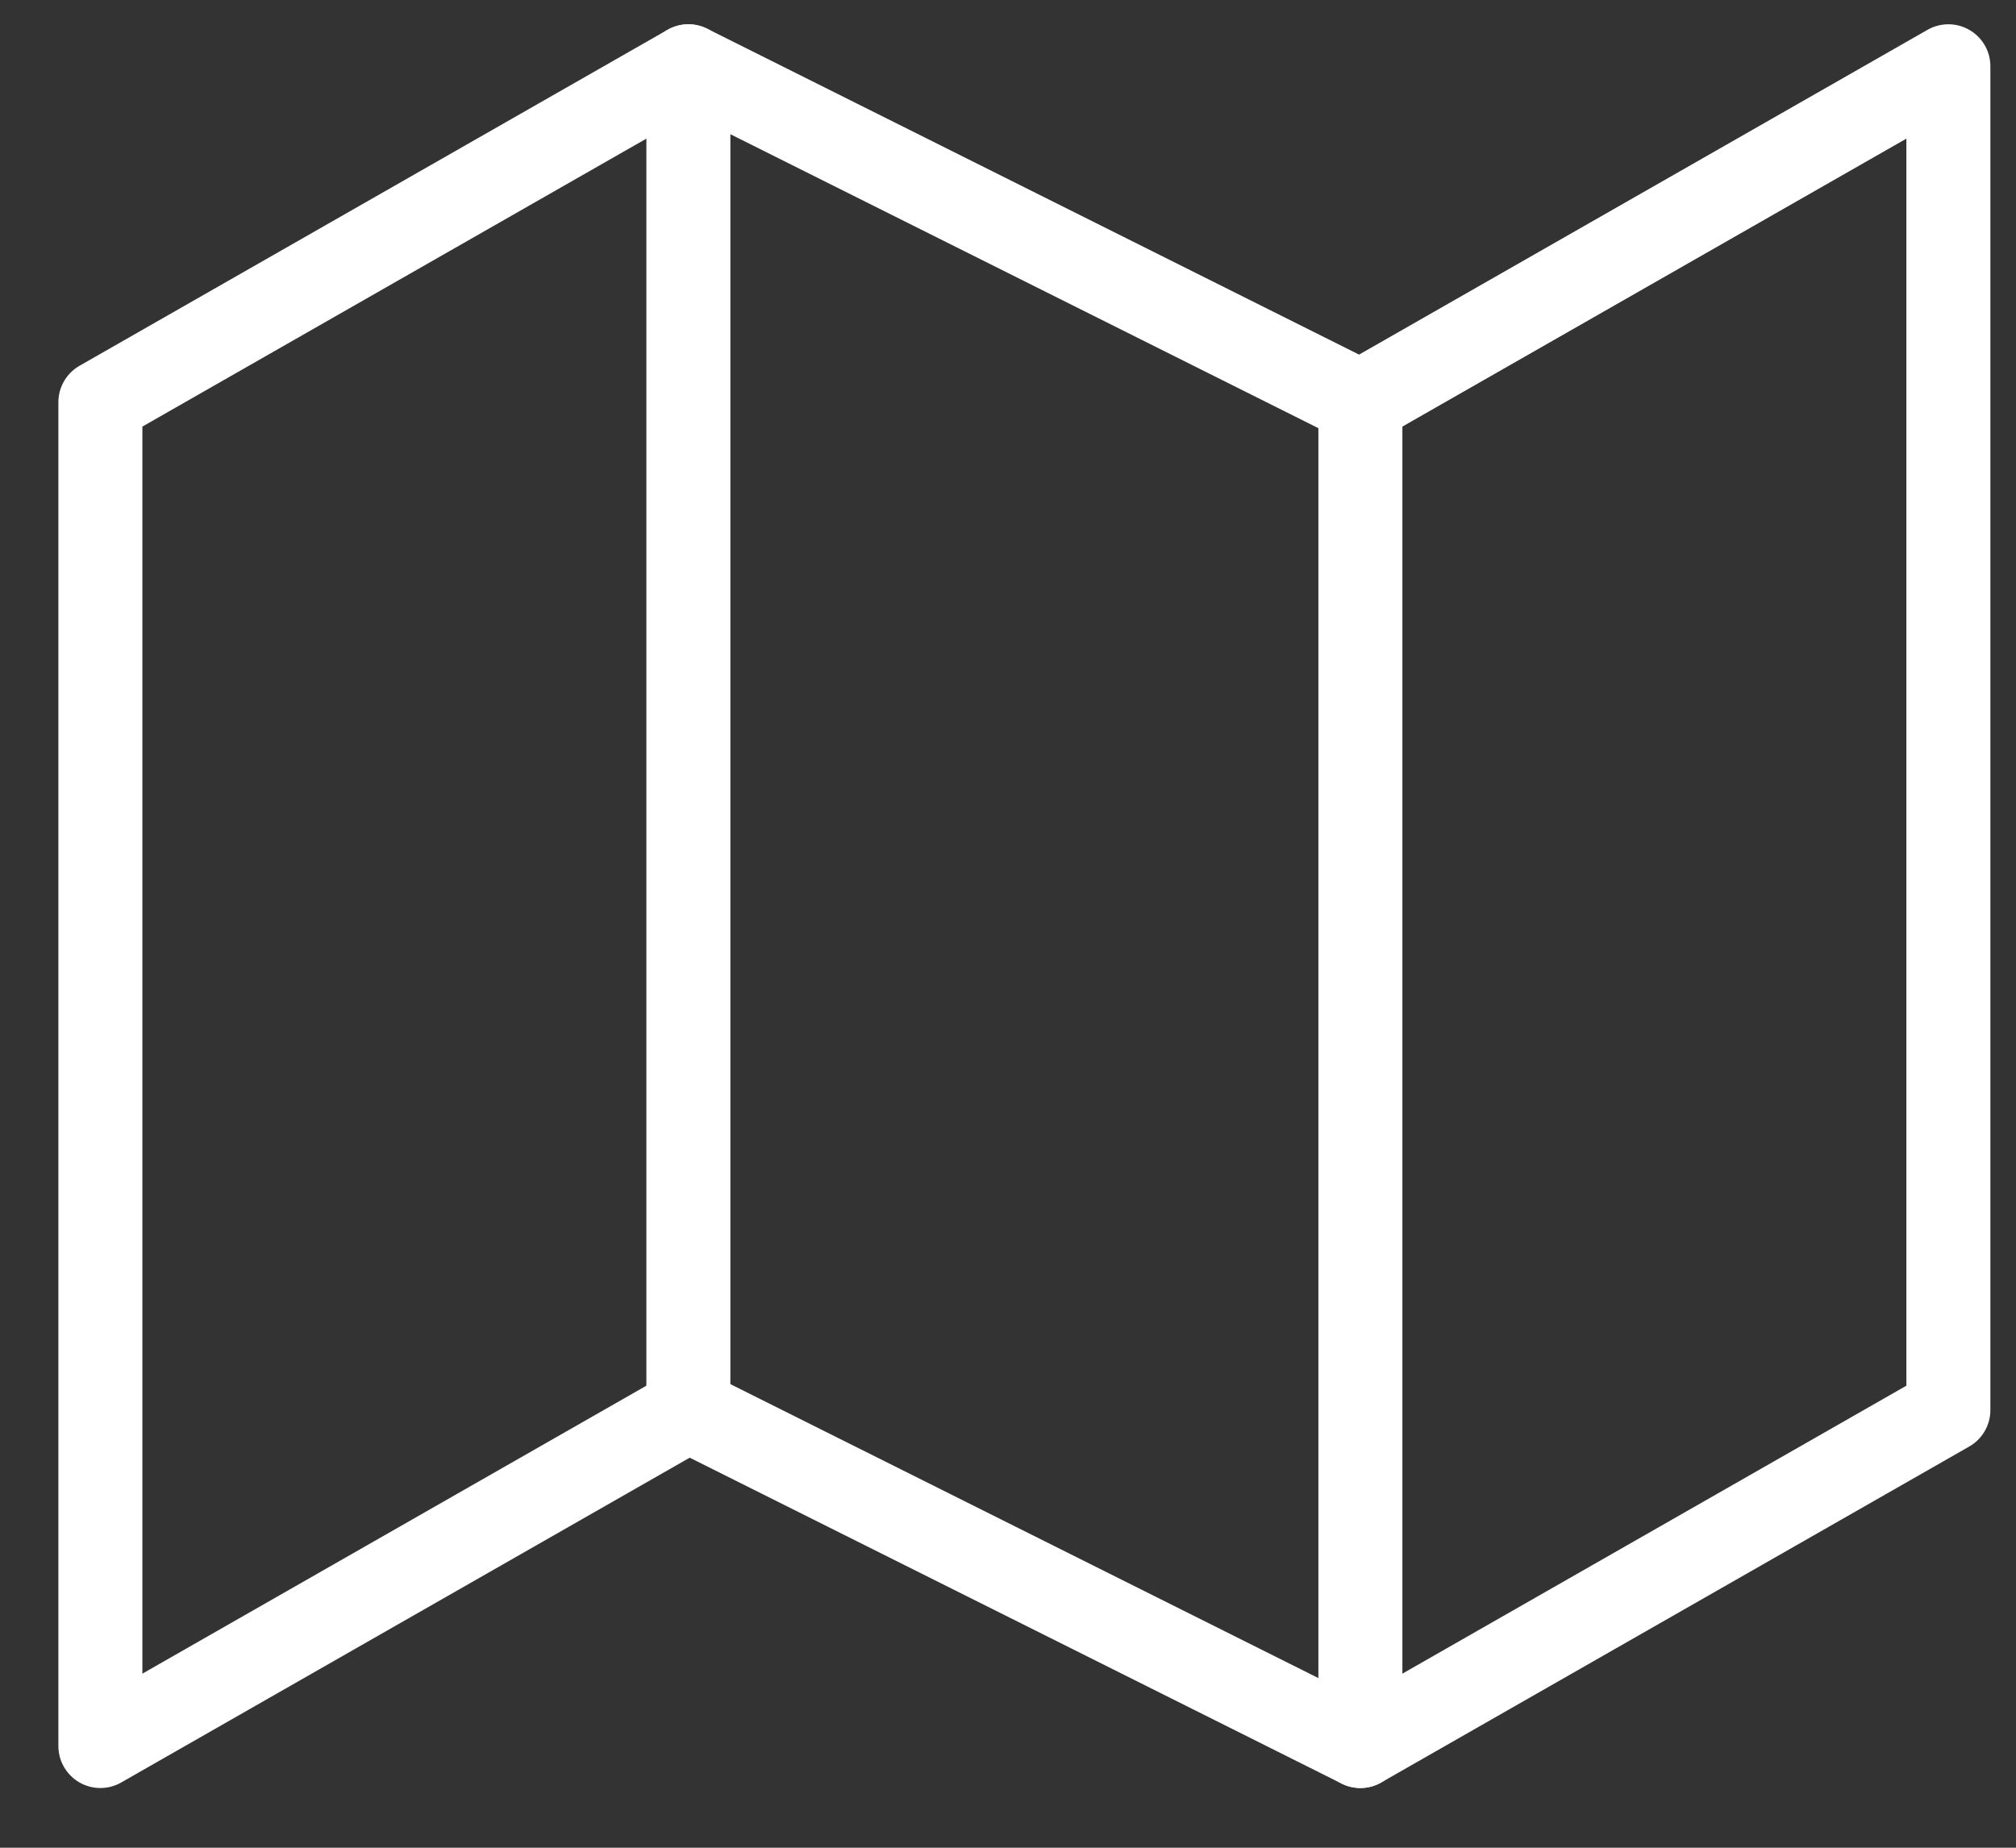
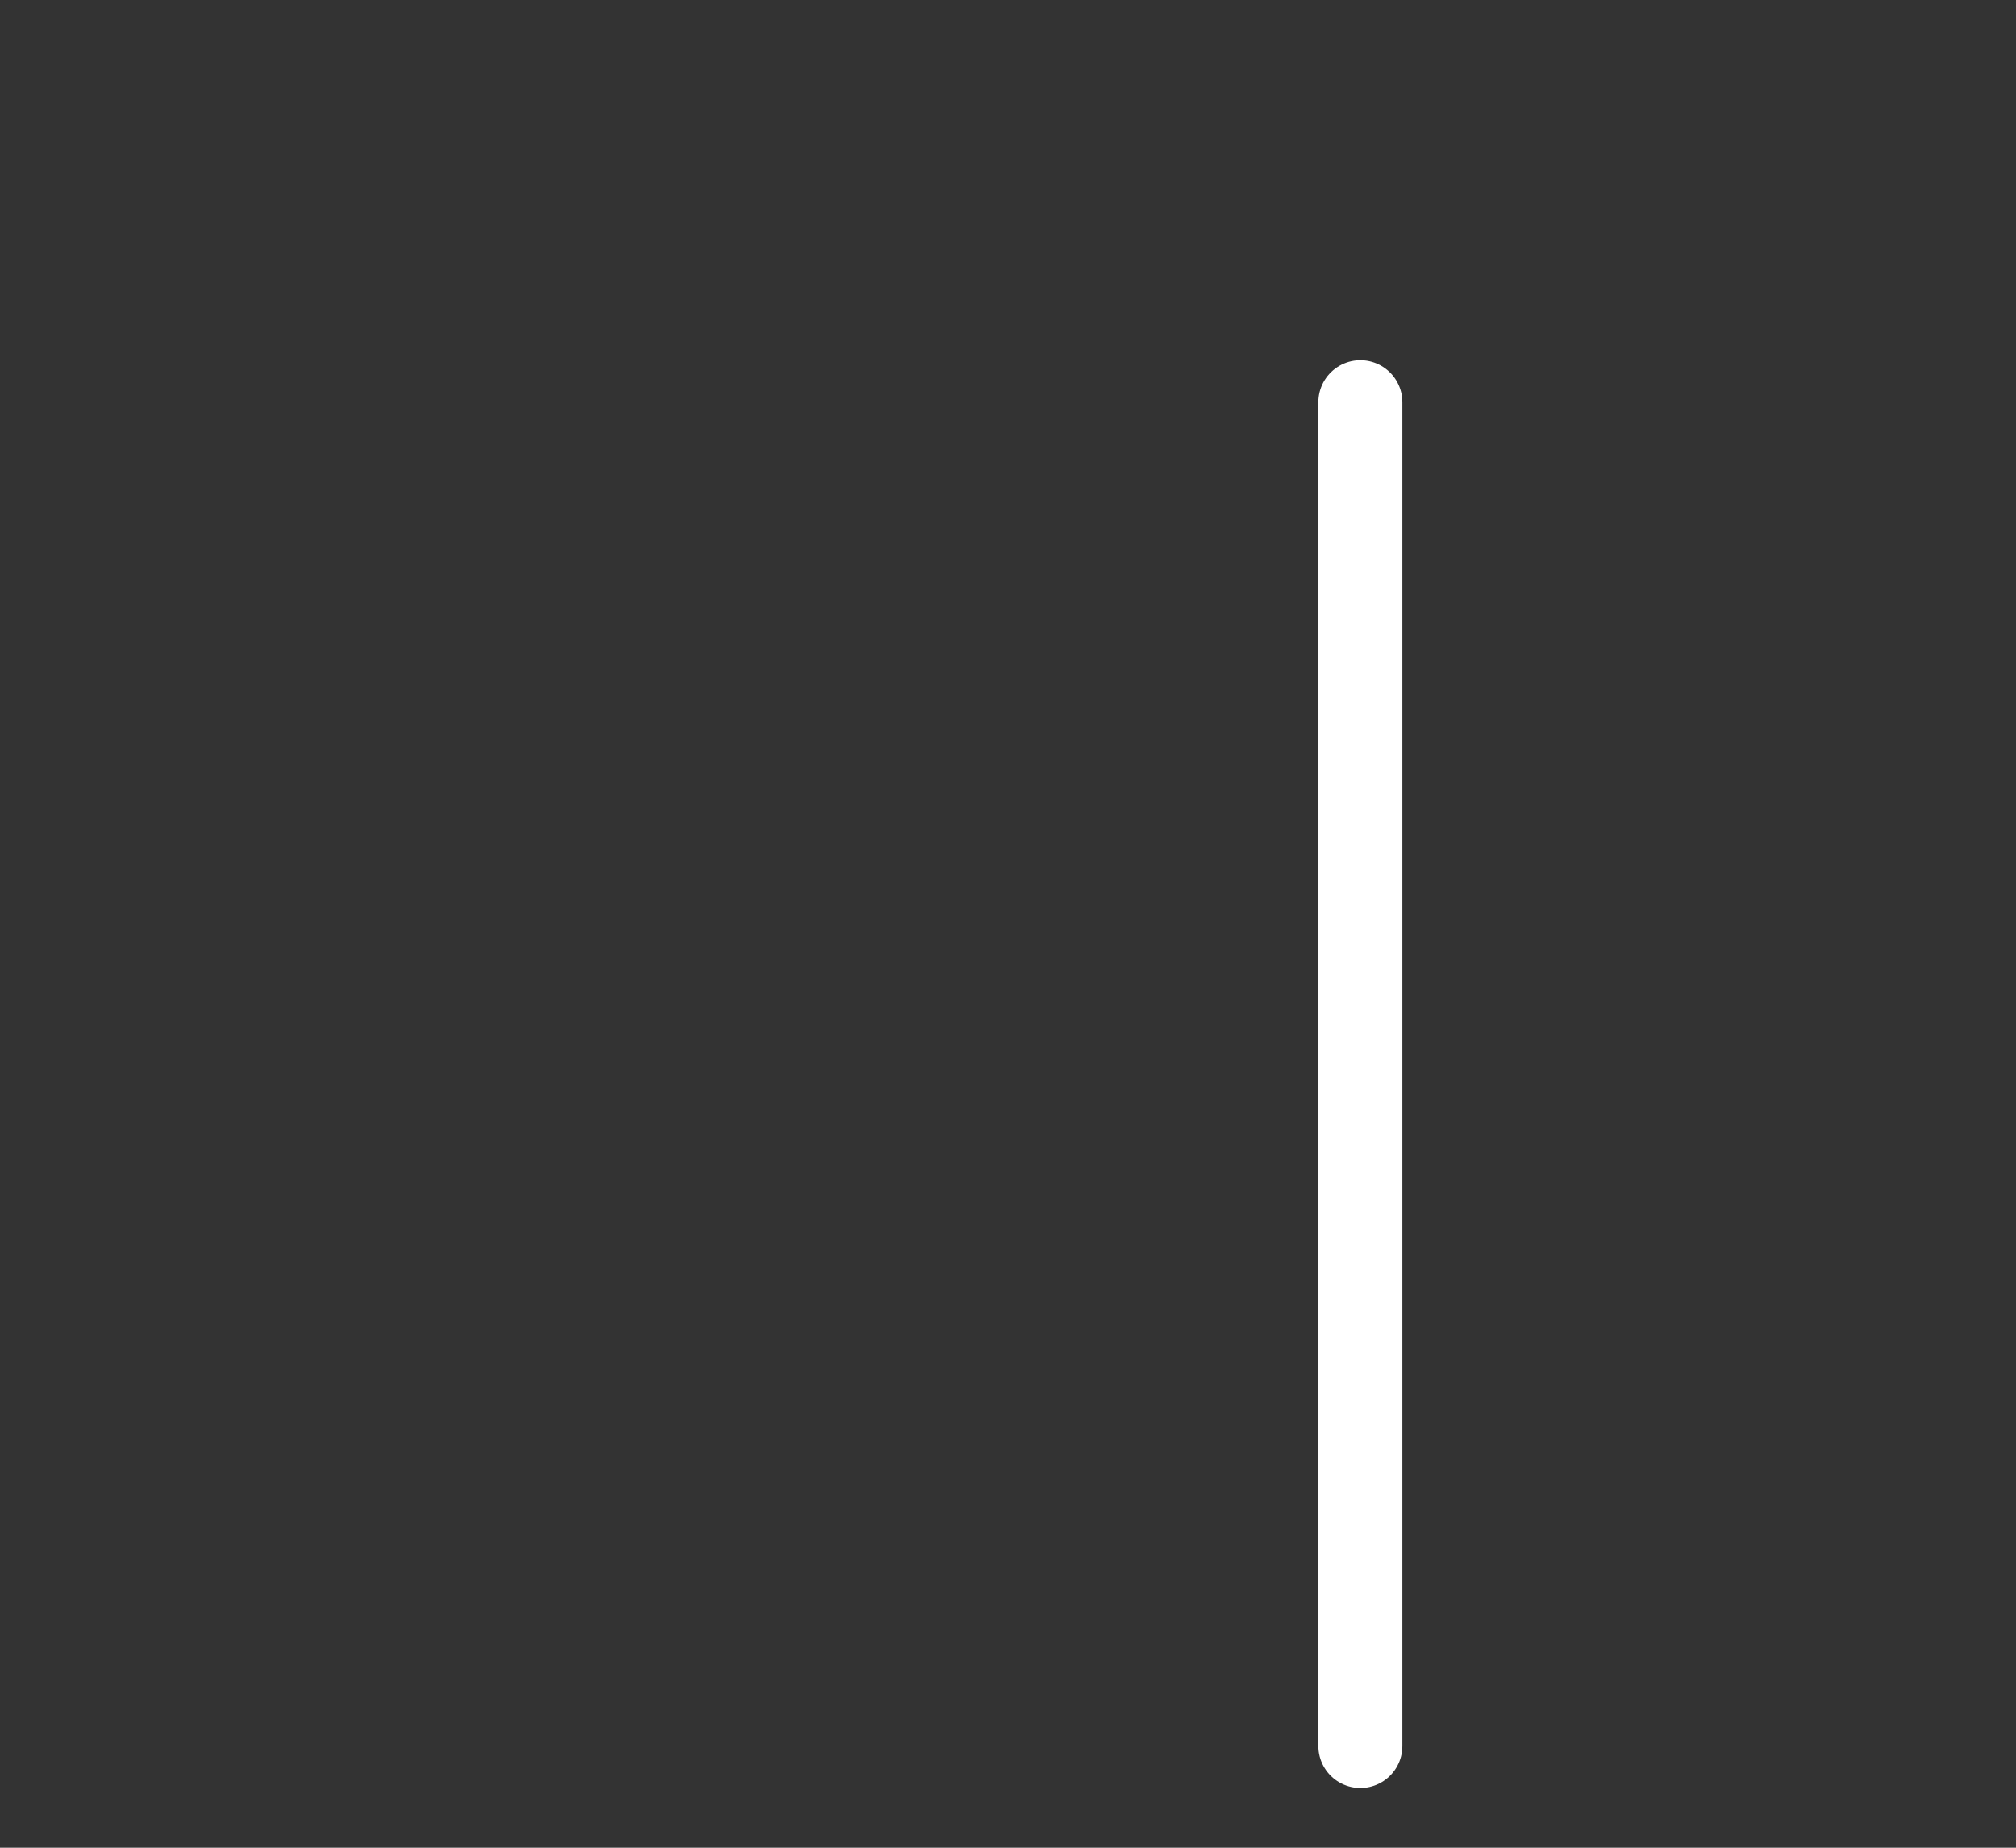
<svg xmlns="http://www.w3.org/2000/svg" width="24" height="22" viewBox="0 0 24 22" fill="none">
  <rect x="0" y="0" width="24" height="22" fill="#333333" stroke="none" />
-   <path d="M1.195 4.789V20.789L8.195 16.789L16.195 20.789L23.195 16.789V0.789L16.195 4.789L8.195 0.789L1.195 4.789Z" stroke="white" stroke-linecap="round" stroke-linejoin="round" />
-   <path d="M8.195 0.789V16.789" stroke="white" stroke-linecap="round" stroke-linejoin="round" />
  <path d="M16.195 4.789V20.789" stroke="white" stroke-linecap="round" stroke-linejoin="round" />
</svg>